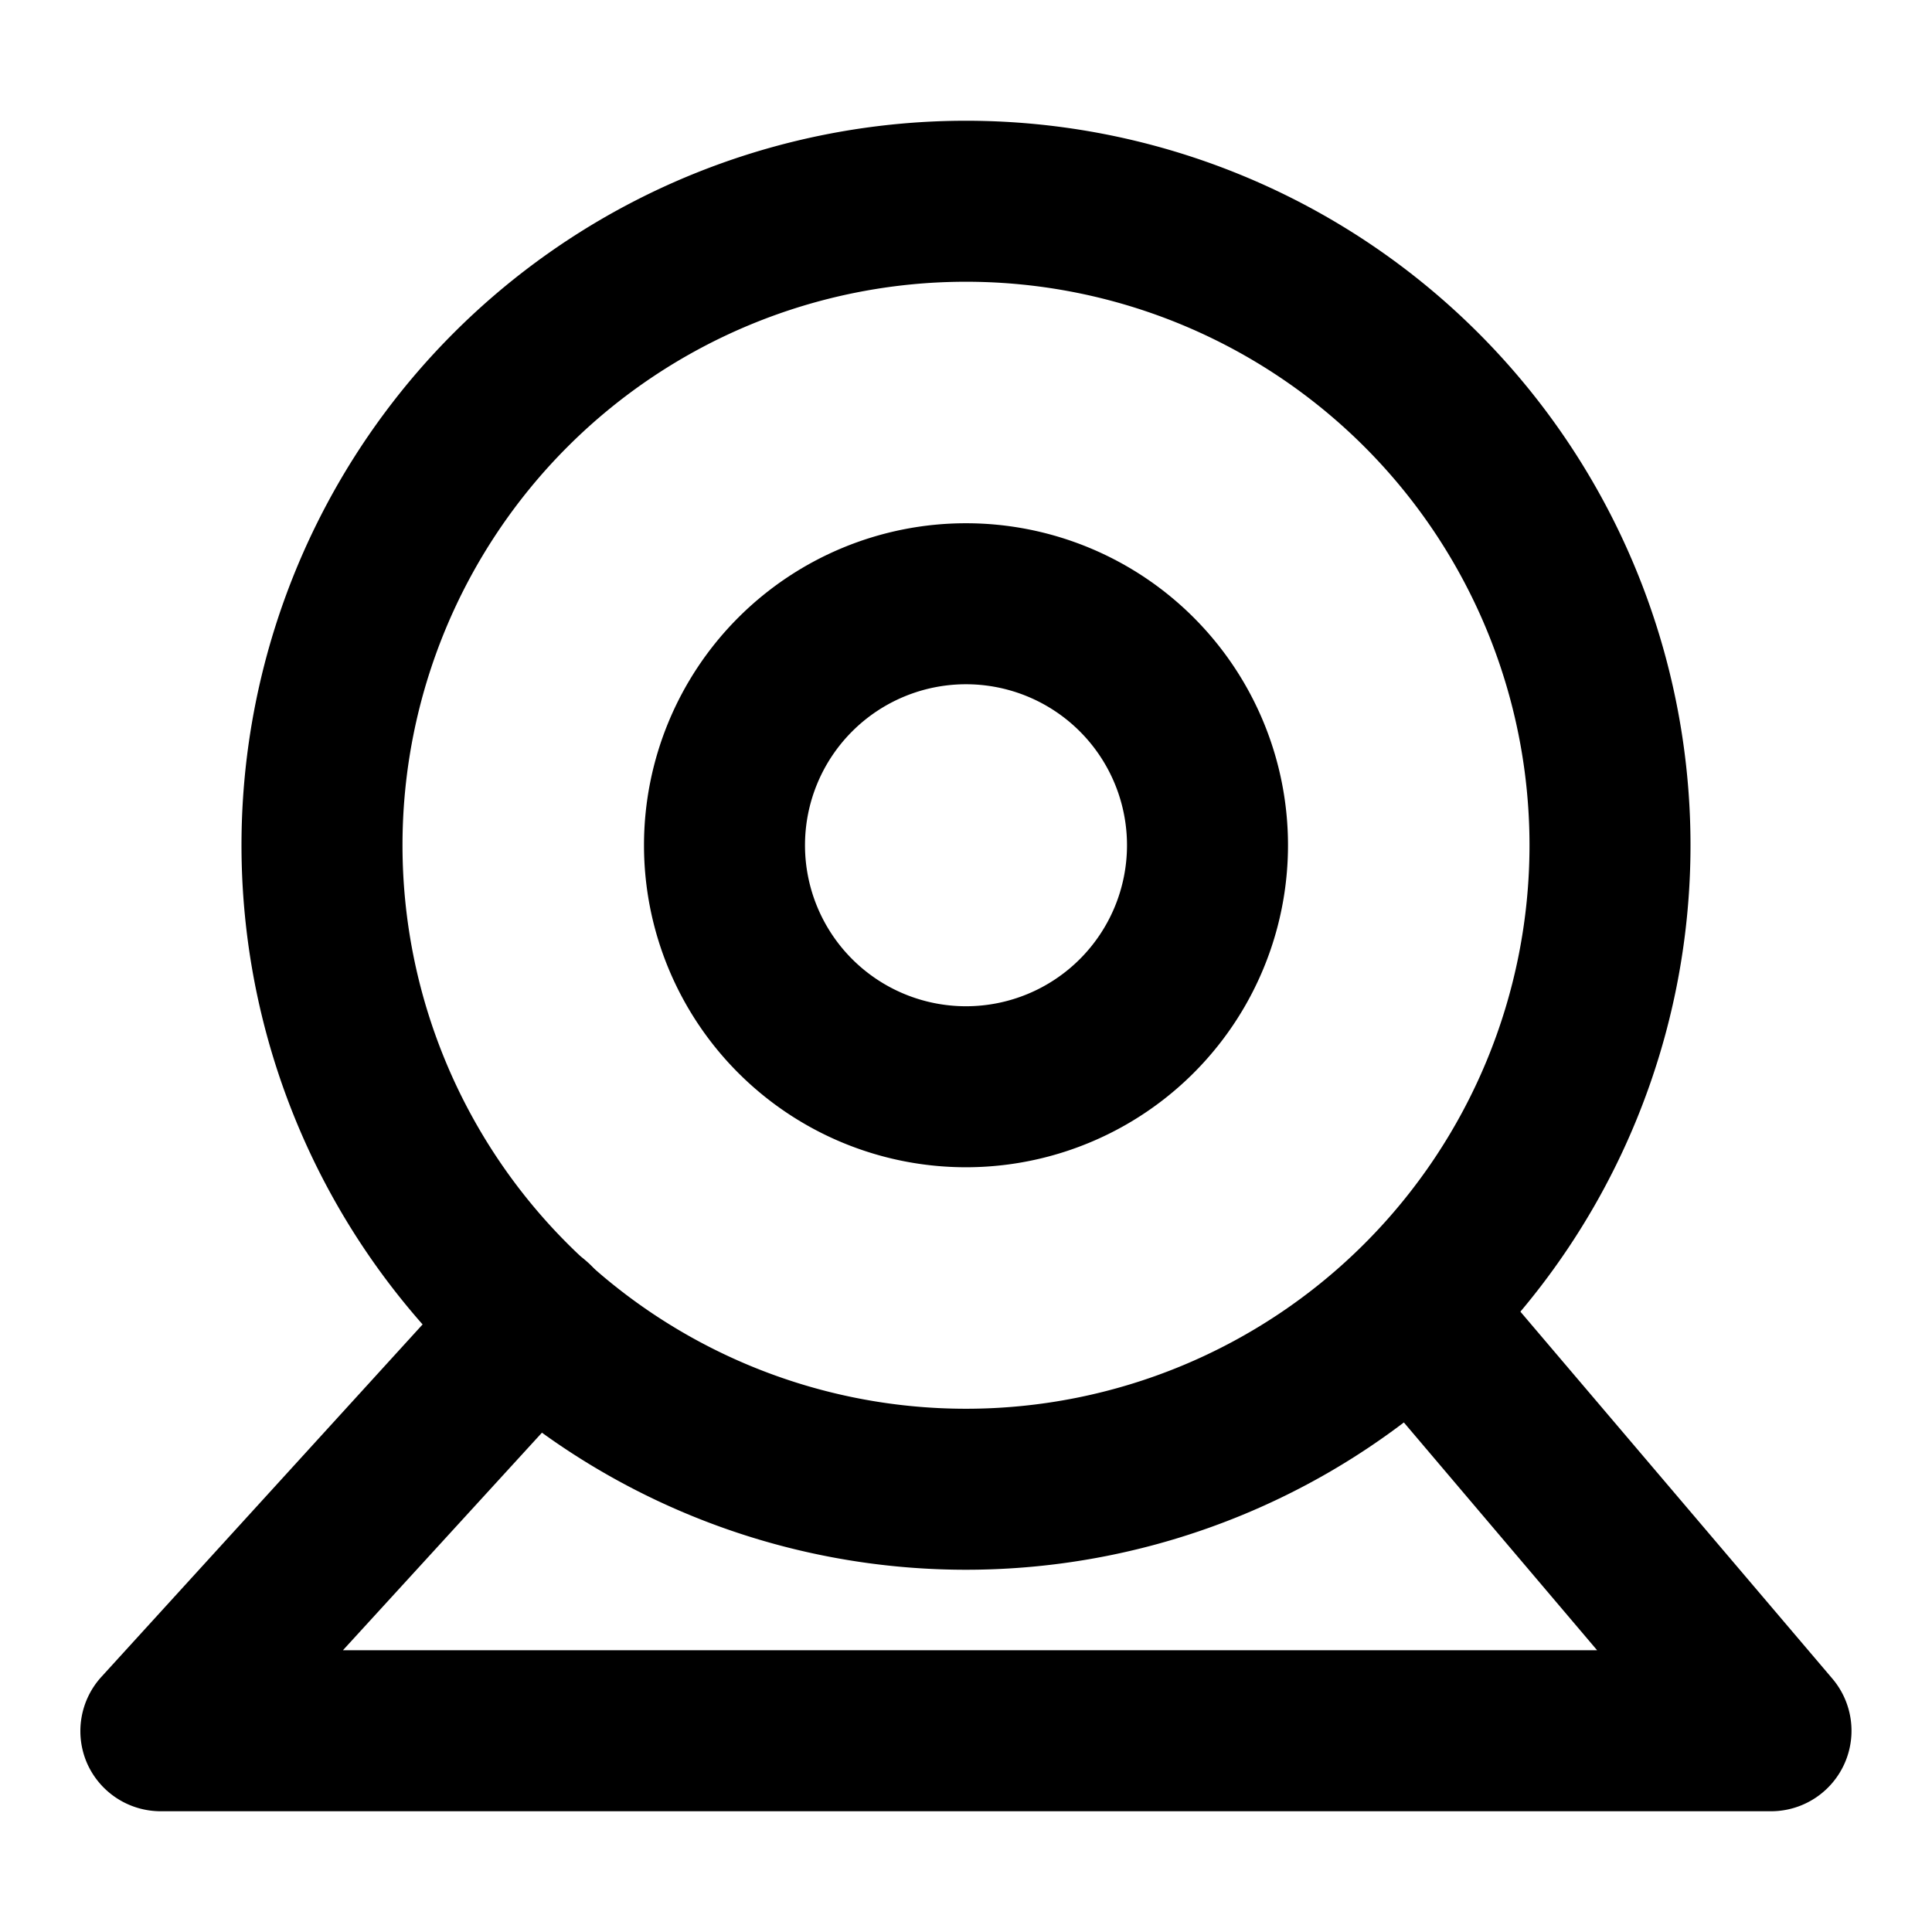
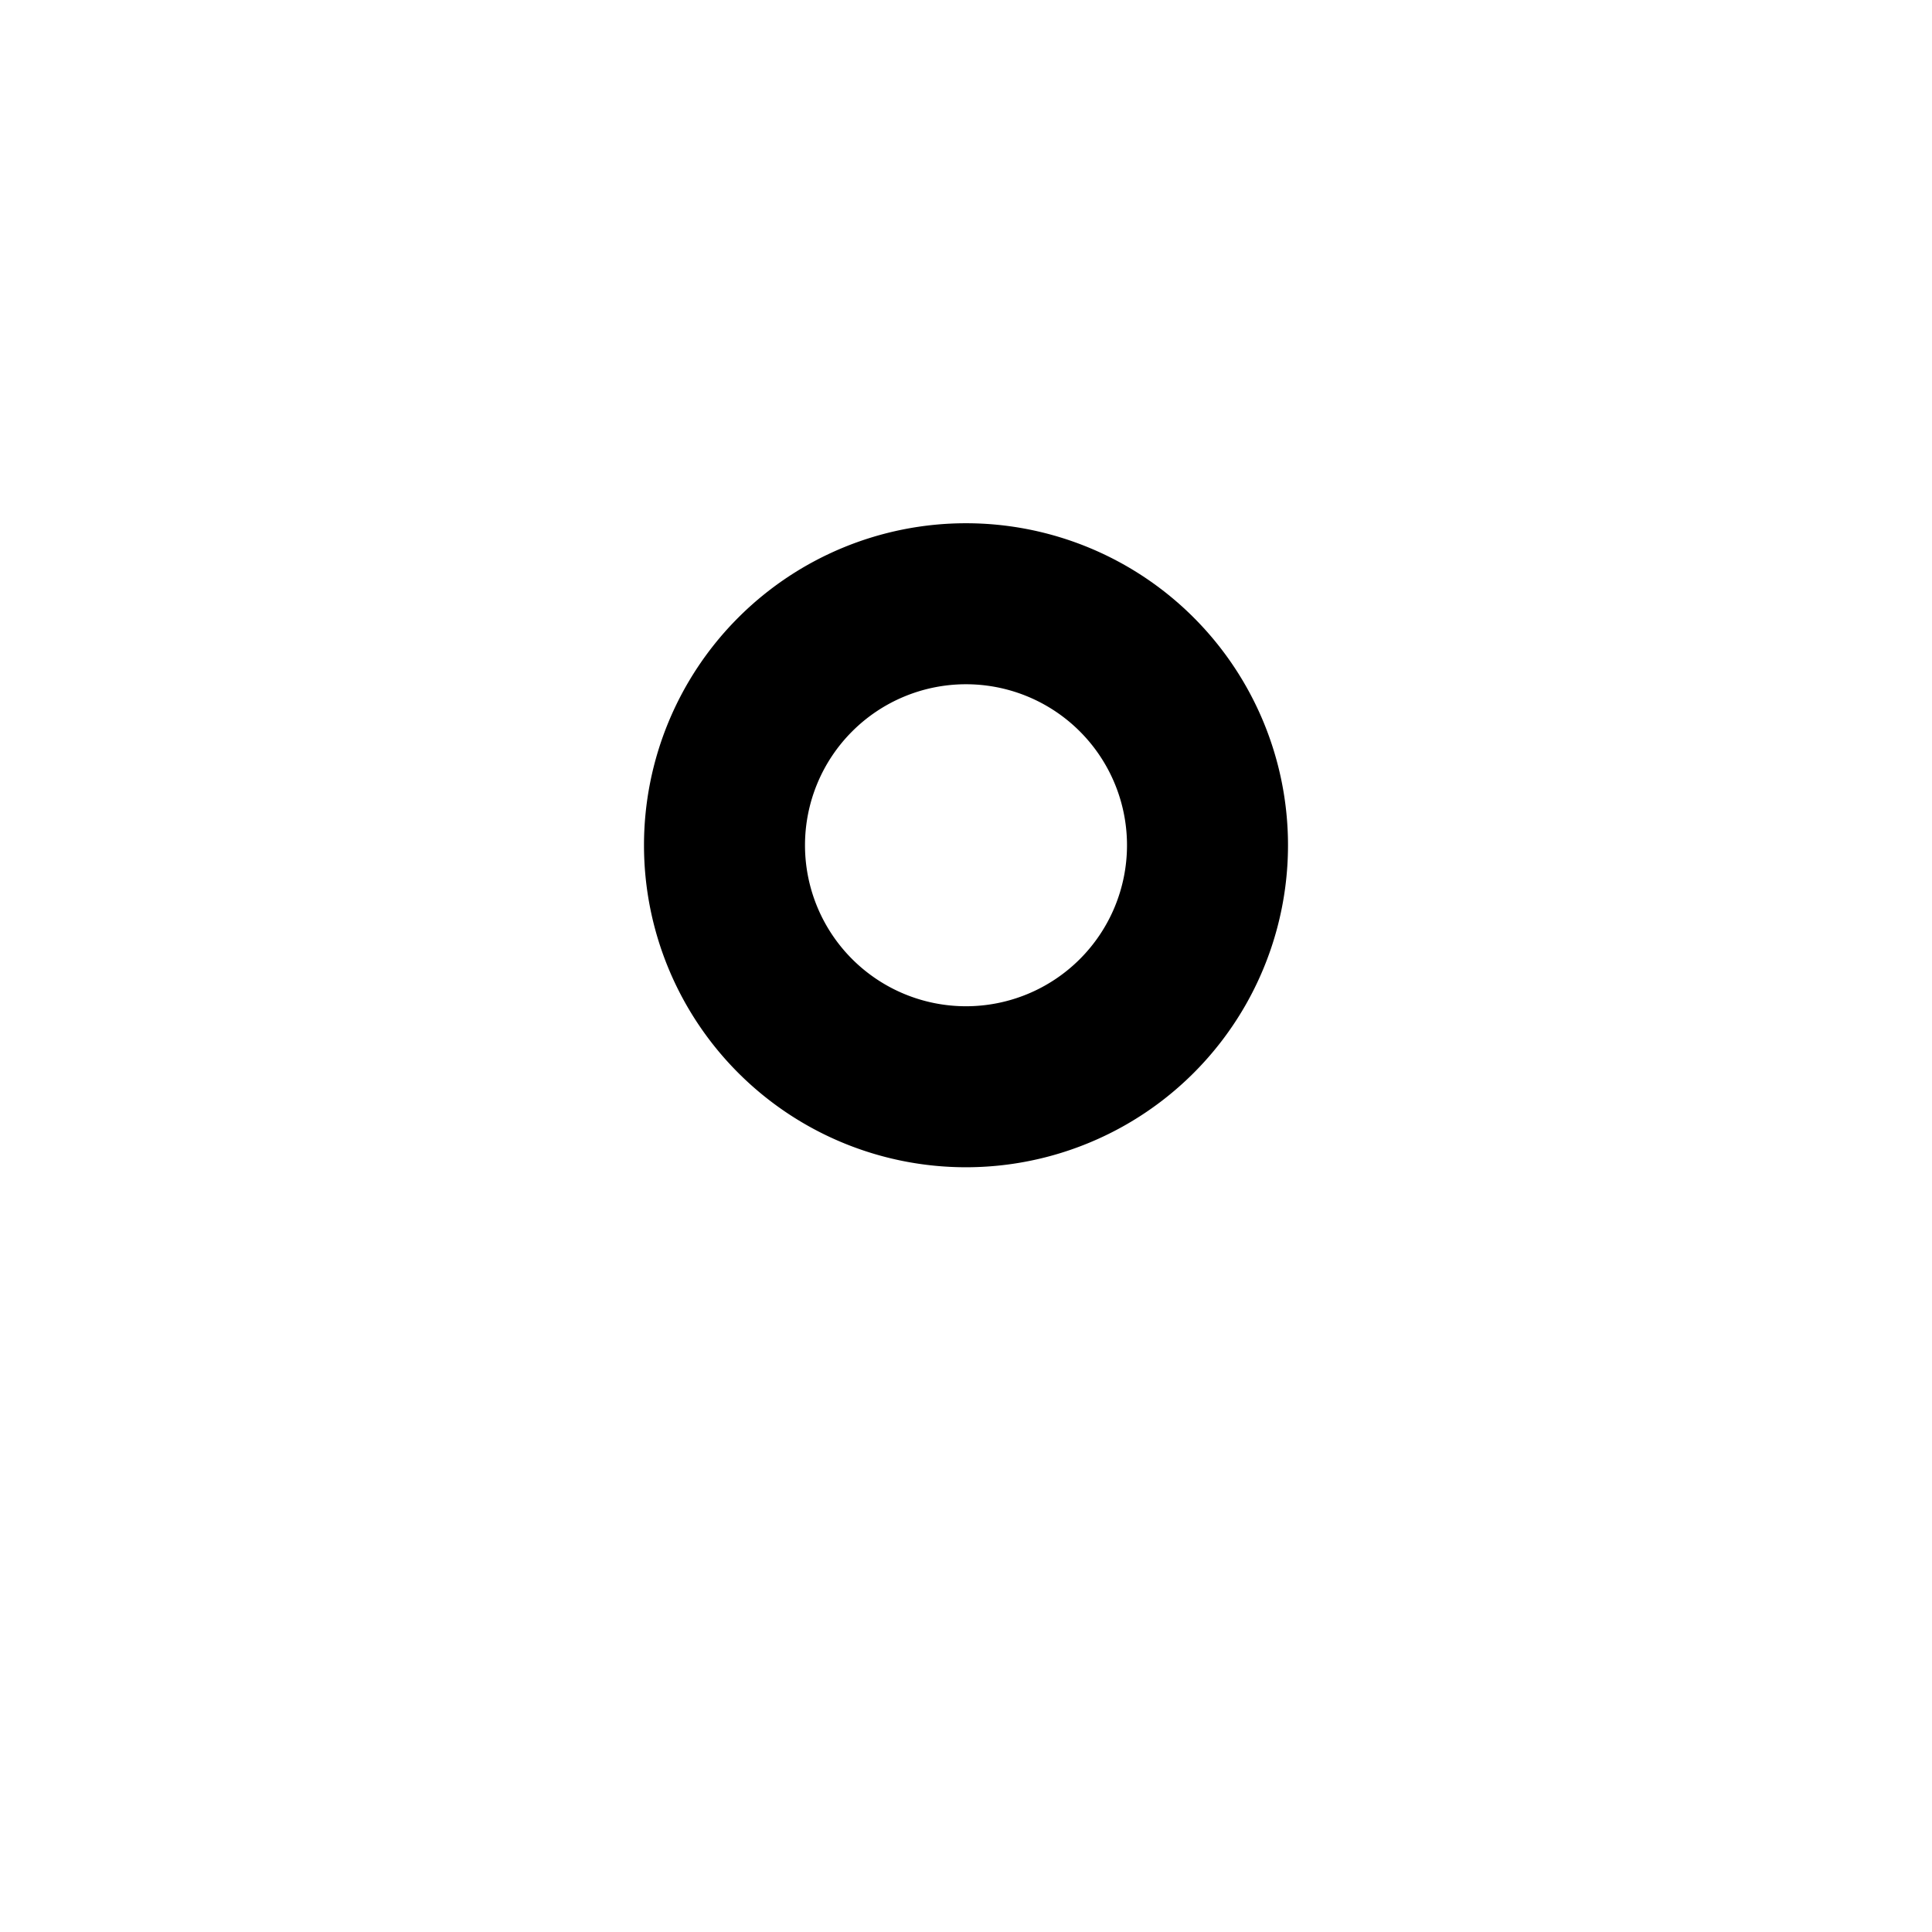
<svg xmlns="http://www.w3.org/2000/svg" width="800px" height="800px" viewBox="0 0 24 24" id="Layer_1" data-name="Layer 1">
  <defs>
    <style>.cls-1{fill:none;}.cls-2{clip-path:url(#clip-path);}</style>
    <clipPath id="clip-path">
      <rect class="cls-1" width="24" height="24" />
    </clipPath>
  </defs>
  <title>webcam</title>
  <g class="cls-2">
-     <path d="M12,19.5a9,9,0,1,1,9-9A9,9,0,0,1,12,19.5Zm0-16a7,7,0,1,0,7,7A7,7,0,0,0,12,3.5Z" />
    <path d="M12,14.5a4,4,0,1,1,4-4A4,4,0,0,1,12,14.5Zm0-6a2,2,0,1,0,2,2A2,2,0,0,0,12,8.5Z" />
-     <path d="M22,22.5H2a1,1,0,0,1-.92-.6,1,1,0,0,1,.18-1.07l4.63-5.08a1,1,0,0,1,1.41-.07,1,1,0,0,1,.07,1.42L4.26,20.5H19.84l-2.91-3.43a1,1,0,1,1,1.52-1.29l4.31,5.07A1,1,0,0,1,22,22.5Z" />
  </g>
</svg>